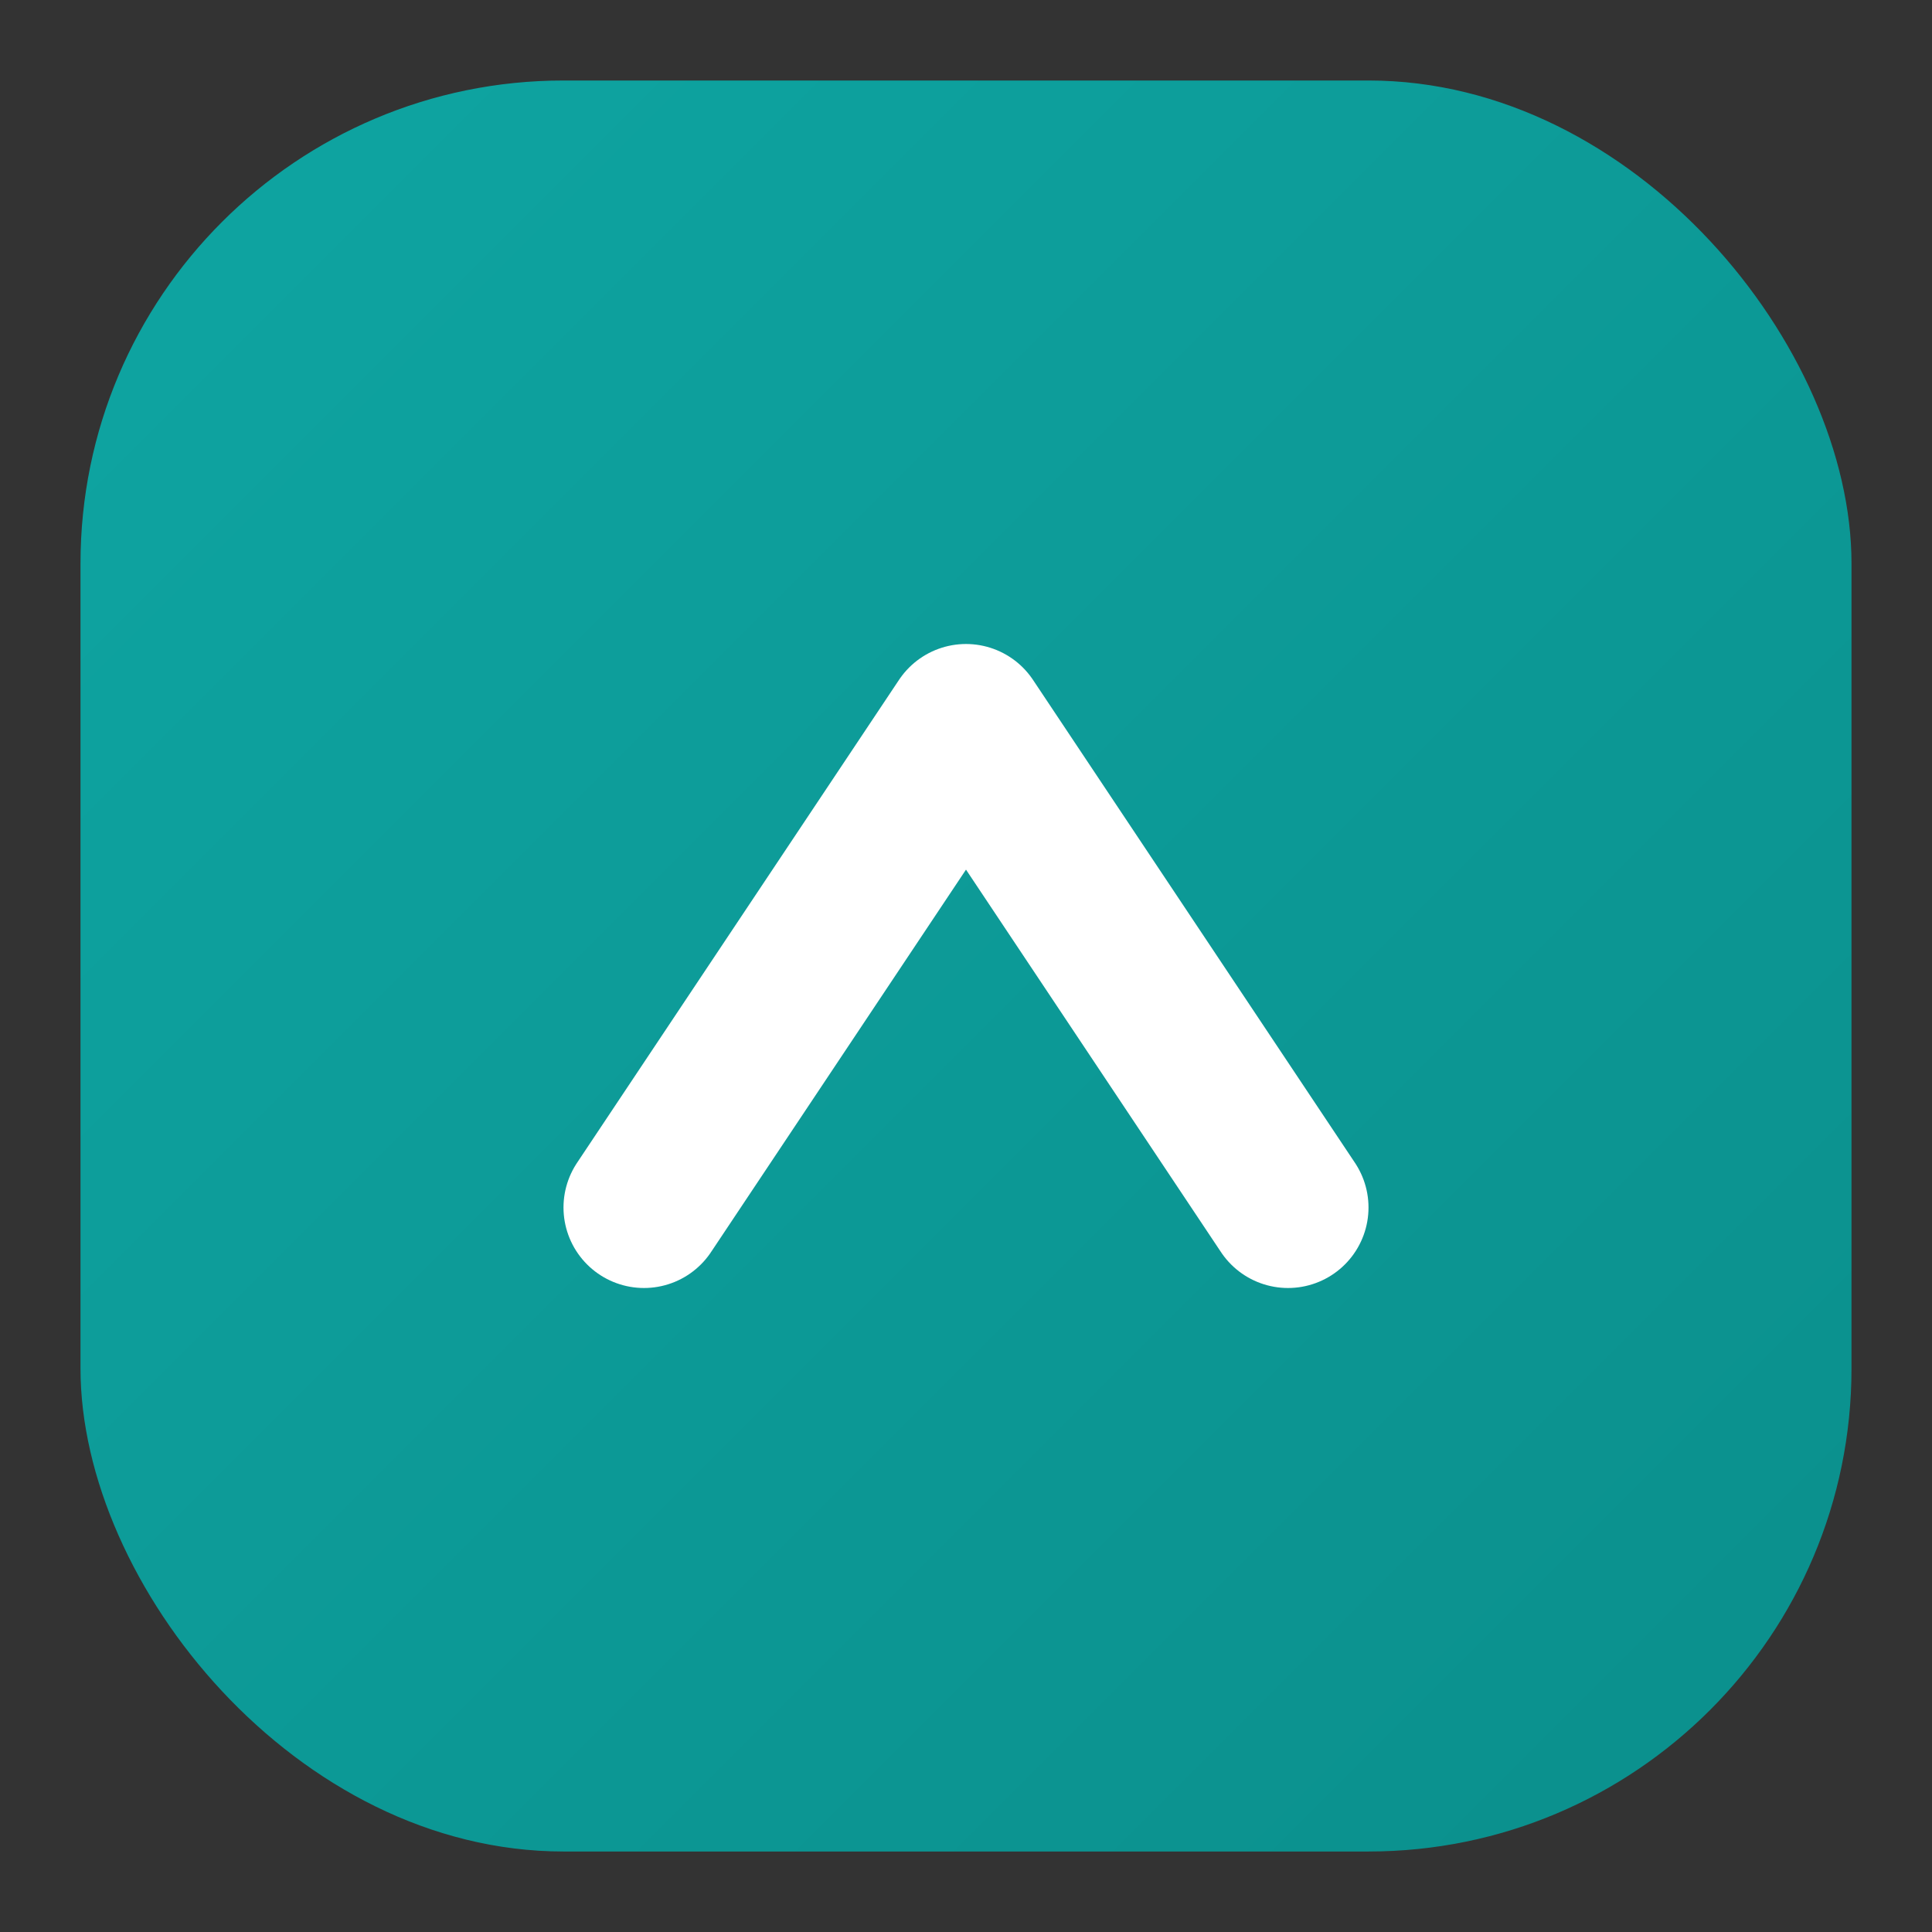
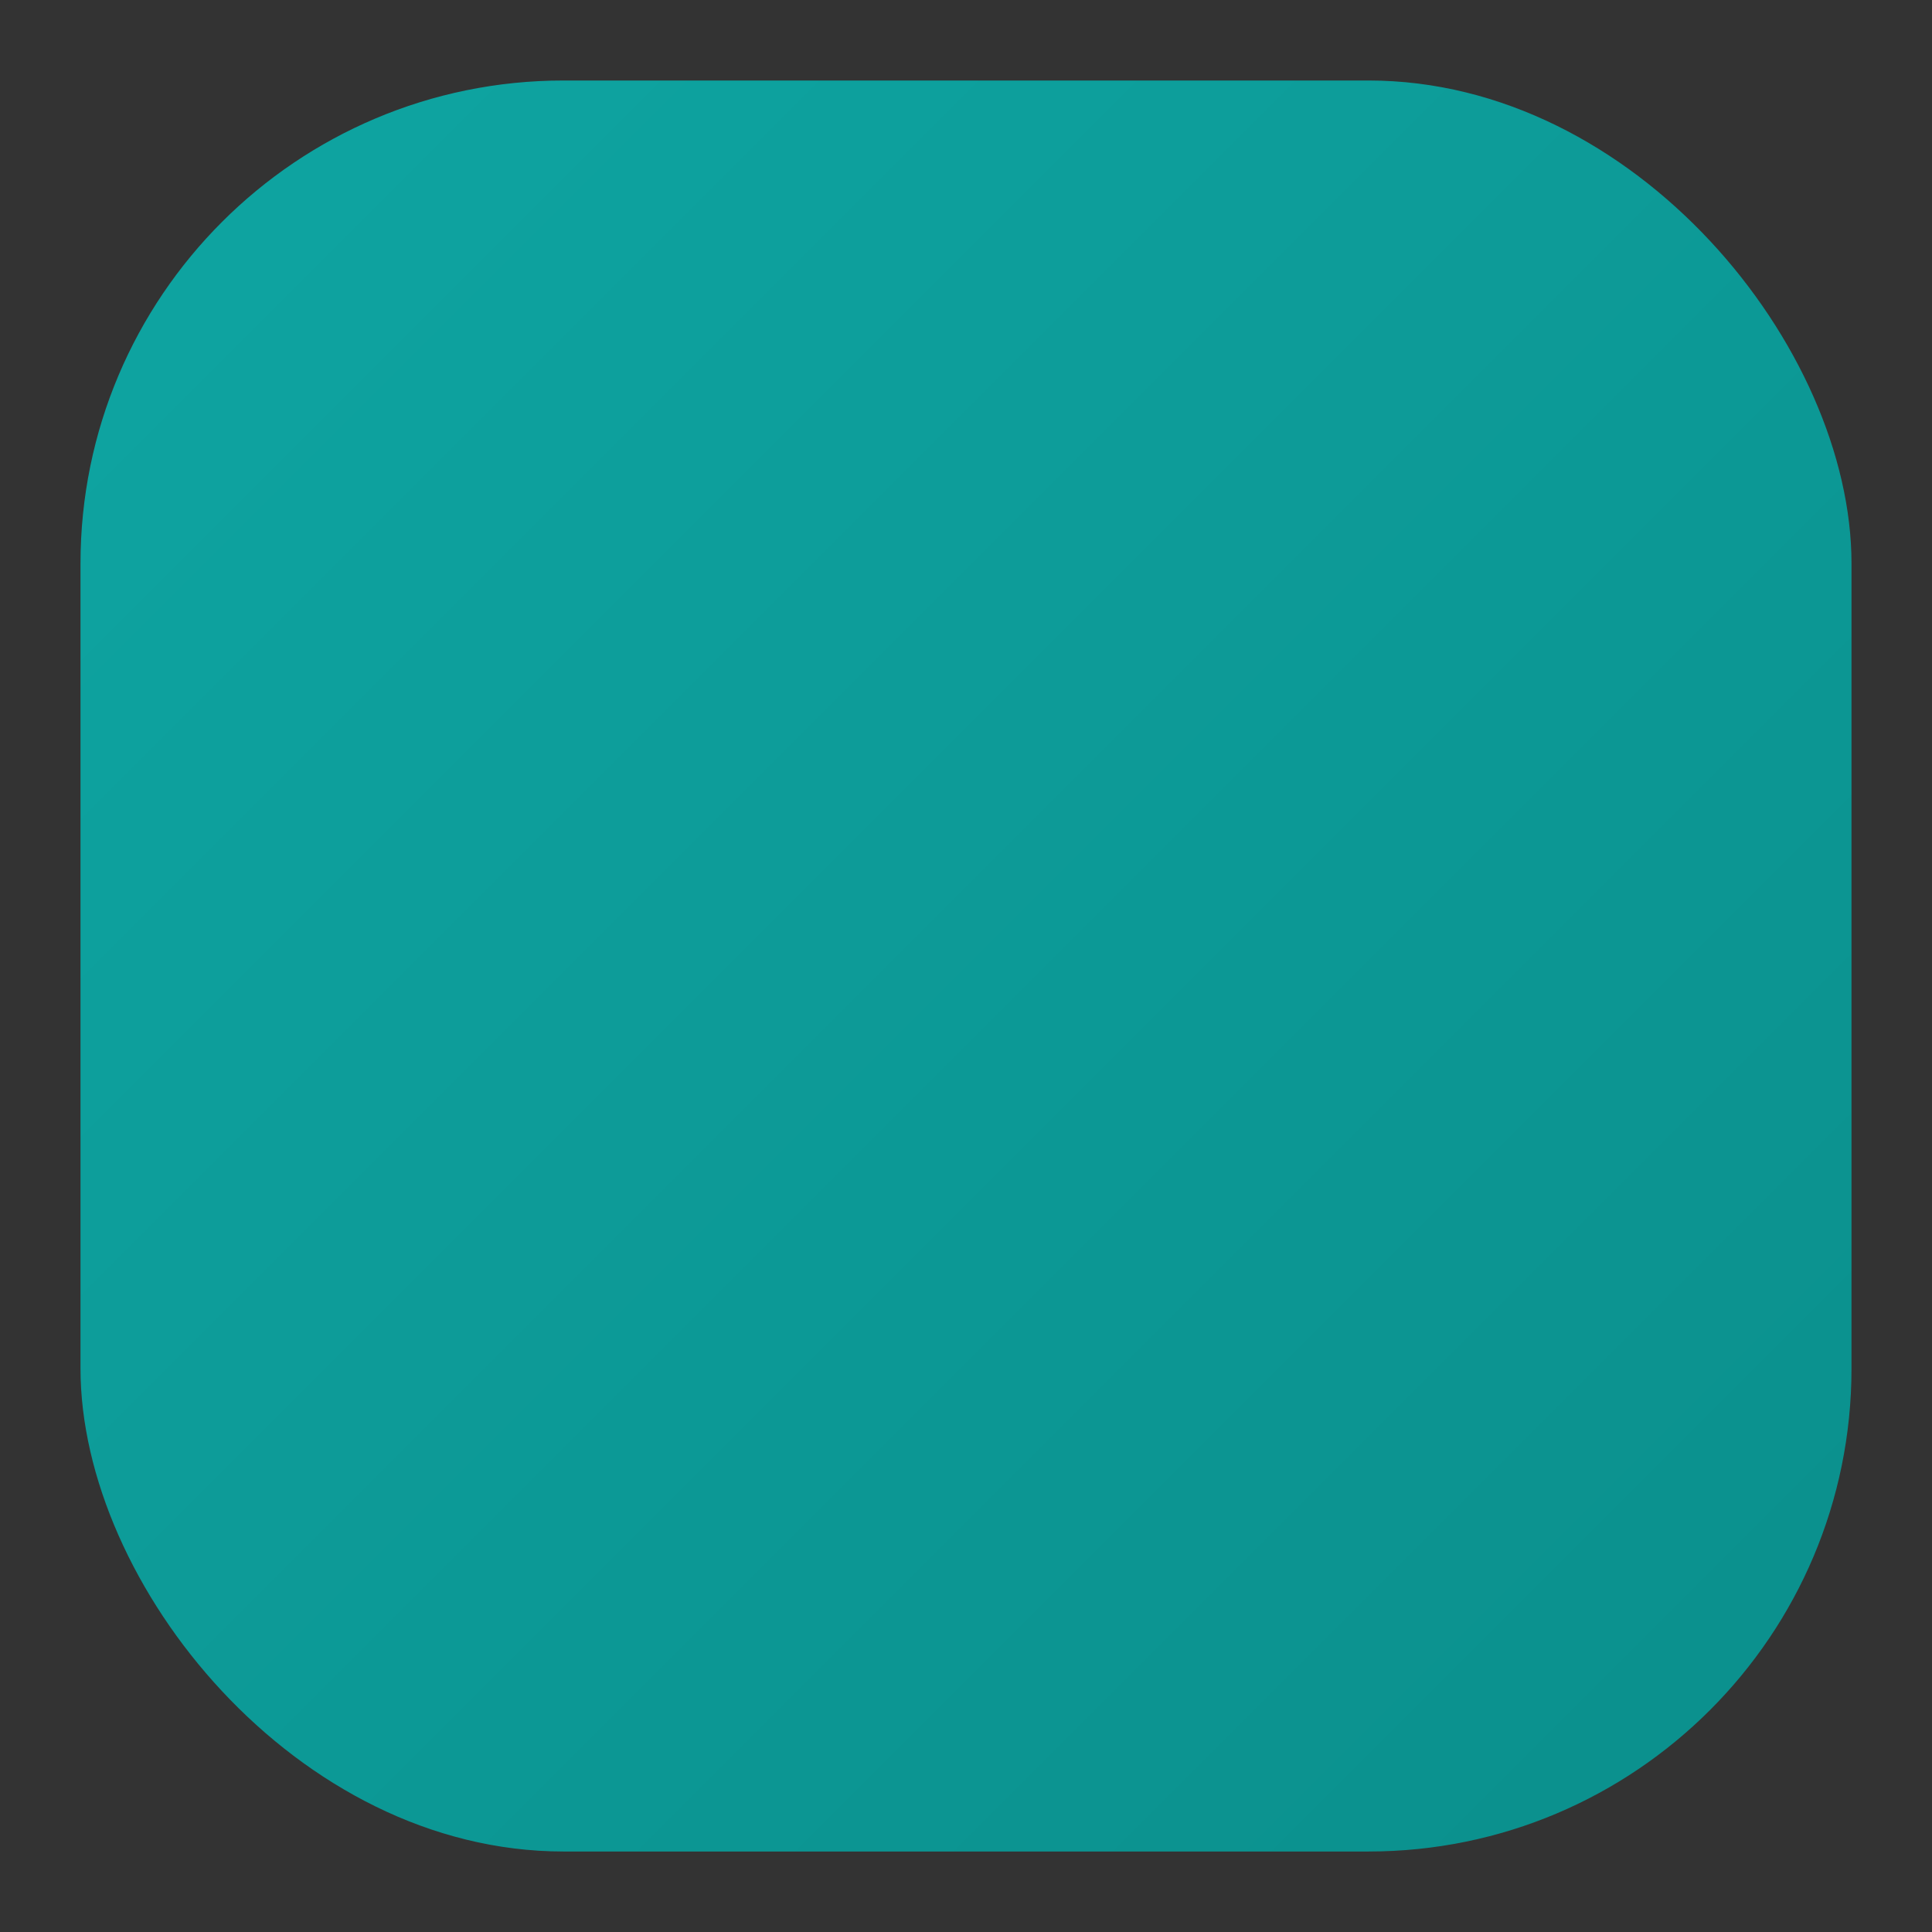
<svg xmlns="http://www.w3.org/2000/svg" width="48" height="48" viewBox="0 0 48 48">
  <rect x="0" y="0" width="48" height="48" fill="#333333" stroke="none" />
  <defs>
    <linearGradient id="g" x1="0" x2="1" y1="0" y2="1">
      <stop offset="0" stop-color="#0ea5a2" />
      <stop offset="1" stop-color="#0b8f8c" />
    </linearGradient>
  </defs>
  <rect x="2" y="2" width="44" height="44" rx="12" fill="url(#g)" />
-   <path d="M16 30l8-12 8 12" stroke="#fff" stroke-width="4" fill="none" stroke-linecap="round" stroke-linejoin="round" />
</svg>